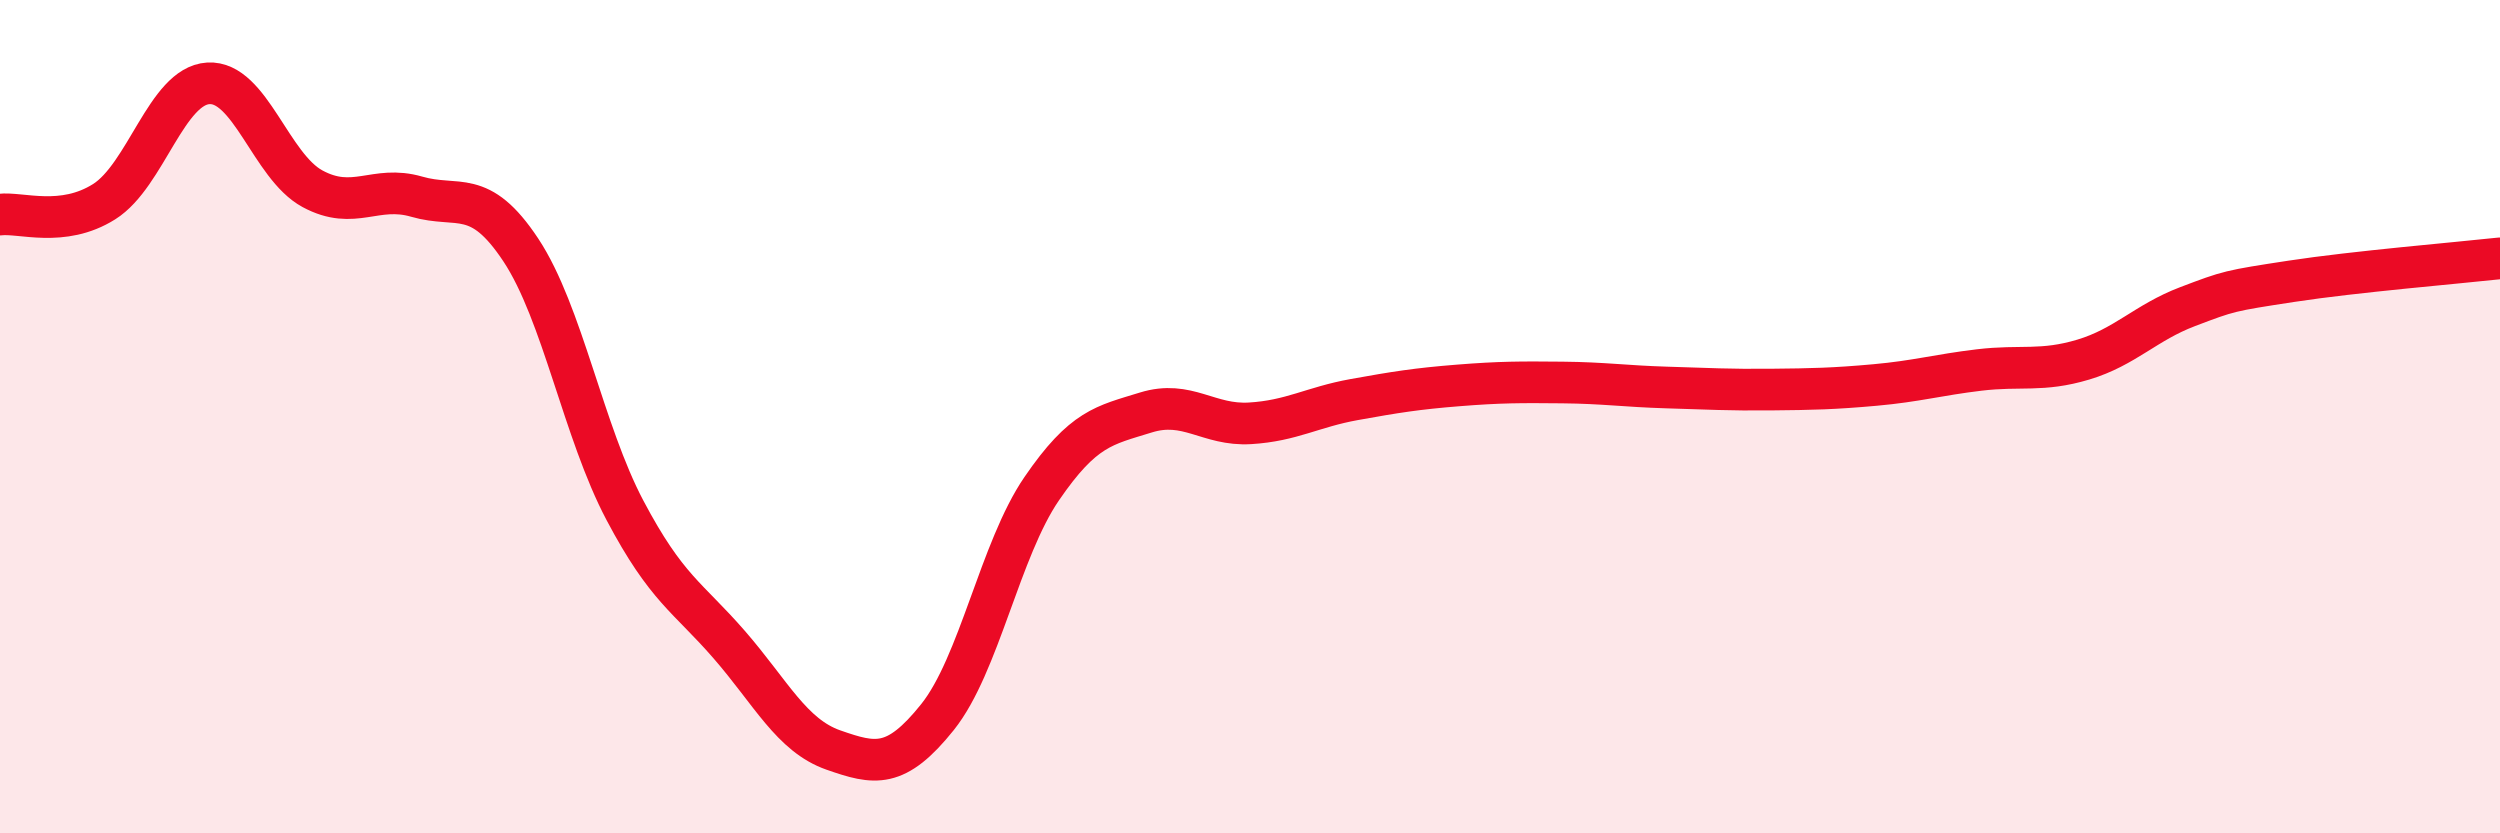
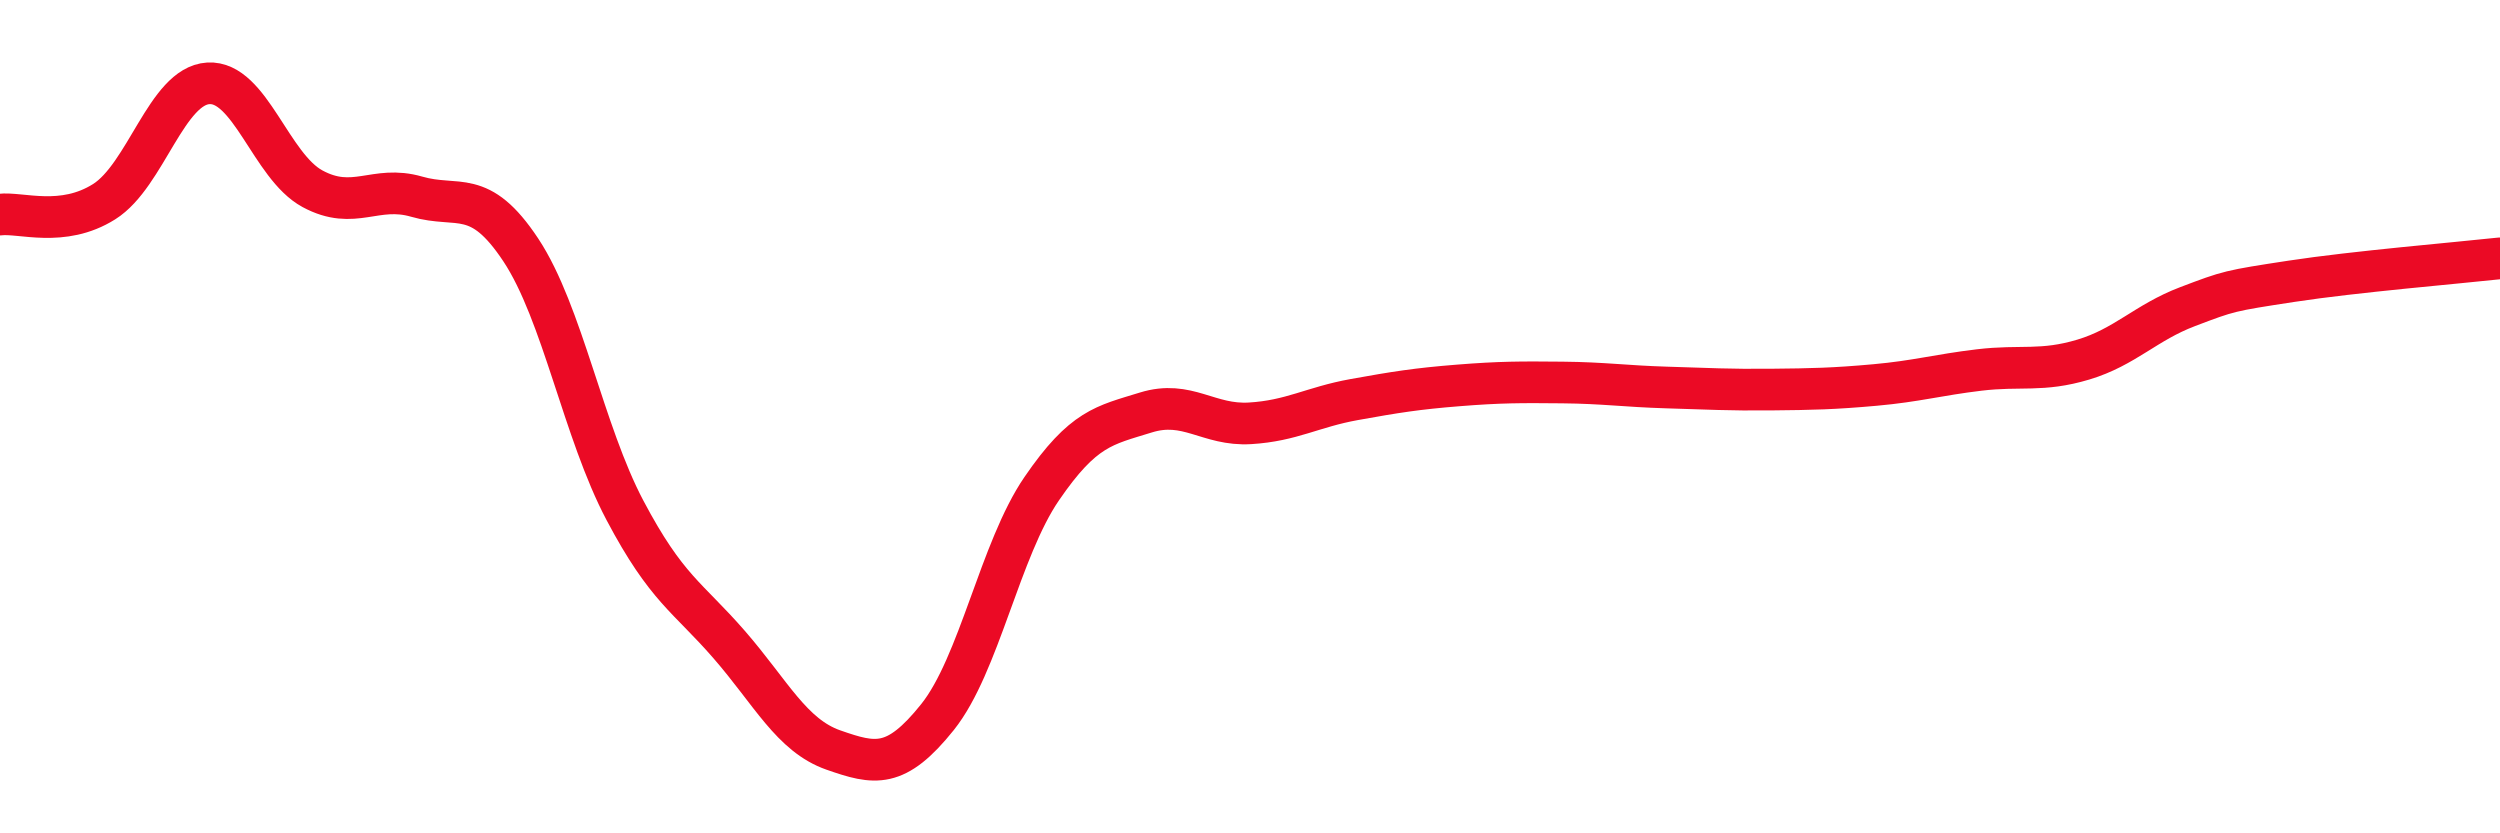
<svg xmlns="http://www.w3.org/2000/svg" width="60" height="20" viewBox="0 0 60 20">
-   <path d="M 0,5.15 C 0.5,5.09 1.5,5.47 2.5,4.84 C 3.5,4.21 4,2.06 5,2 C 6,1.94 6.5,3.99 7.5,4.53 C 8.5,5.07 9,4.43 10,4.72 C 11,5.01 11.5,4.49 12.5,6 C 13.5,7.51 14,10.36 15,12.25 C 16,14.14 16.5,14.32 17.5,15.47 C 18.5,16.62 19,17.65 20,18 C 21,18.35 21.5,18.46 22.5,17.21 C 23.5,15.96 24,13.19 25,11.73 C 26,10.27 26.5,10.21 27.5,9.9 C 28.5,9.59 29,10.22 30,10.16 C 31,10.1 31.5,9.77 32.5,9.59 C 33.5,9.41 34,9.33 35,9.25 C 36,9.17 36.5,9.17 37.5,9.18 C 38.5,9.19 39,9.27 40,9.3 C 41,9.33 41.5,9.36 42.5,9.35 C 43.5,9.34 44,9.33 45,9.24 C 46,9.15 46.5,9 47.5,8.88 C 48.5,8.76 49,8.93 50,8.63 C 51,8.33 51.5,7.74 52.5,7.36 C 53.5,6.98 53.5,6.98 55,6.75 C 56.5,6.52 59,6.31 60,6.2L60 20L0 20Z" fill="#EB0A25" opacity="0.1" stroke-linecap="round" stroke-linejoin="round" />
  <path d="M 0,5.15 C 0.5,5.09 1.5,5.47 2.5,4.84 C 3.5,4.21 4,2.06 5,2 C 6,1.94 6.5,3.99 7.5,4.53 C 8.5,5.07 9,4.43 10,4.72 C 11,5.01 11.5,4.49 12.5,6 C 13.5,7.51 14,10.36 15,12.25 C 16,14.14 16.5,14.32 17.5,15.47 C 18.5,16.62 19,17.65 20,18 C 21,18.35 21.5,18.46 22.5,17.21 C 23.5,15.96 24,13.19 25,11.73 C 26,10.27 26.5,10.21 27.5,9.9 C 28.5,9.59 29,10.22 30,10.16 C 31,10.1 31.5,9.77 32.5,9.59 C 33.5,9.41 34,9.33 35,9.25 C 36,9.17 36.5,9.17 37.5,9.18 C 38.5,9.19 39,9.27 40,9.3 C 41,9.33 41.5,9.36 42.5,9.35 C 43.5,9.34 44,9.33 45,9.24 C 46,9.15 46.5,9 47.5,8.88 C 48.5,8.76 49,8.93 50,8.63 C 51,8.33 51.5,7.74 52.5,7.36 C 53.5,6.98 53.5,6.98 55,6.75 C 56.5,6.52 59,6.31 60,6.2" stroke="#EB0A25" stroke-width="1" fill="none" stroke-linecap="round" stroke-linejoin="round" />
</svg>